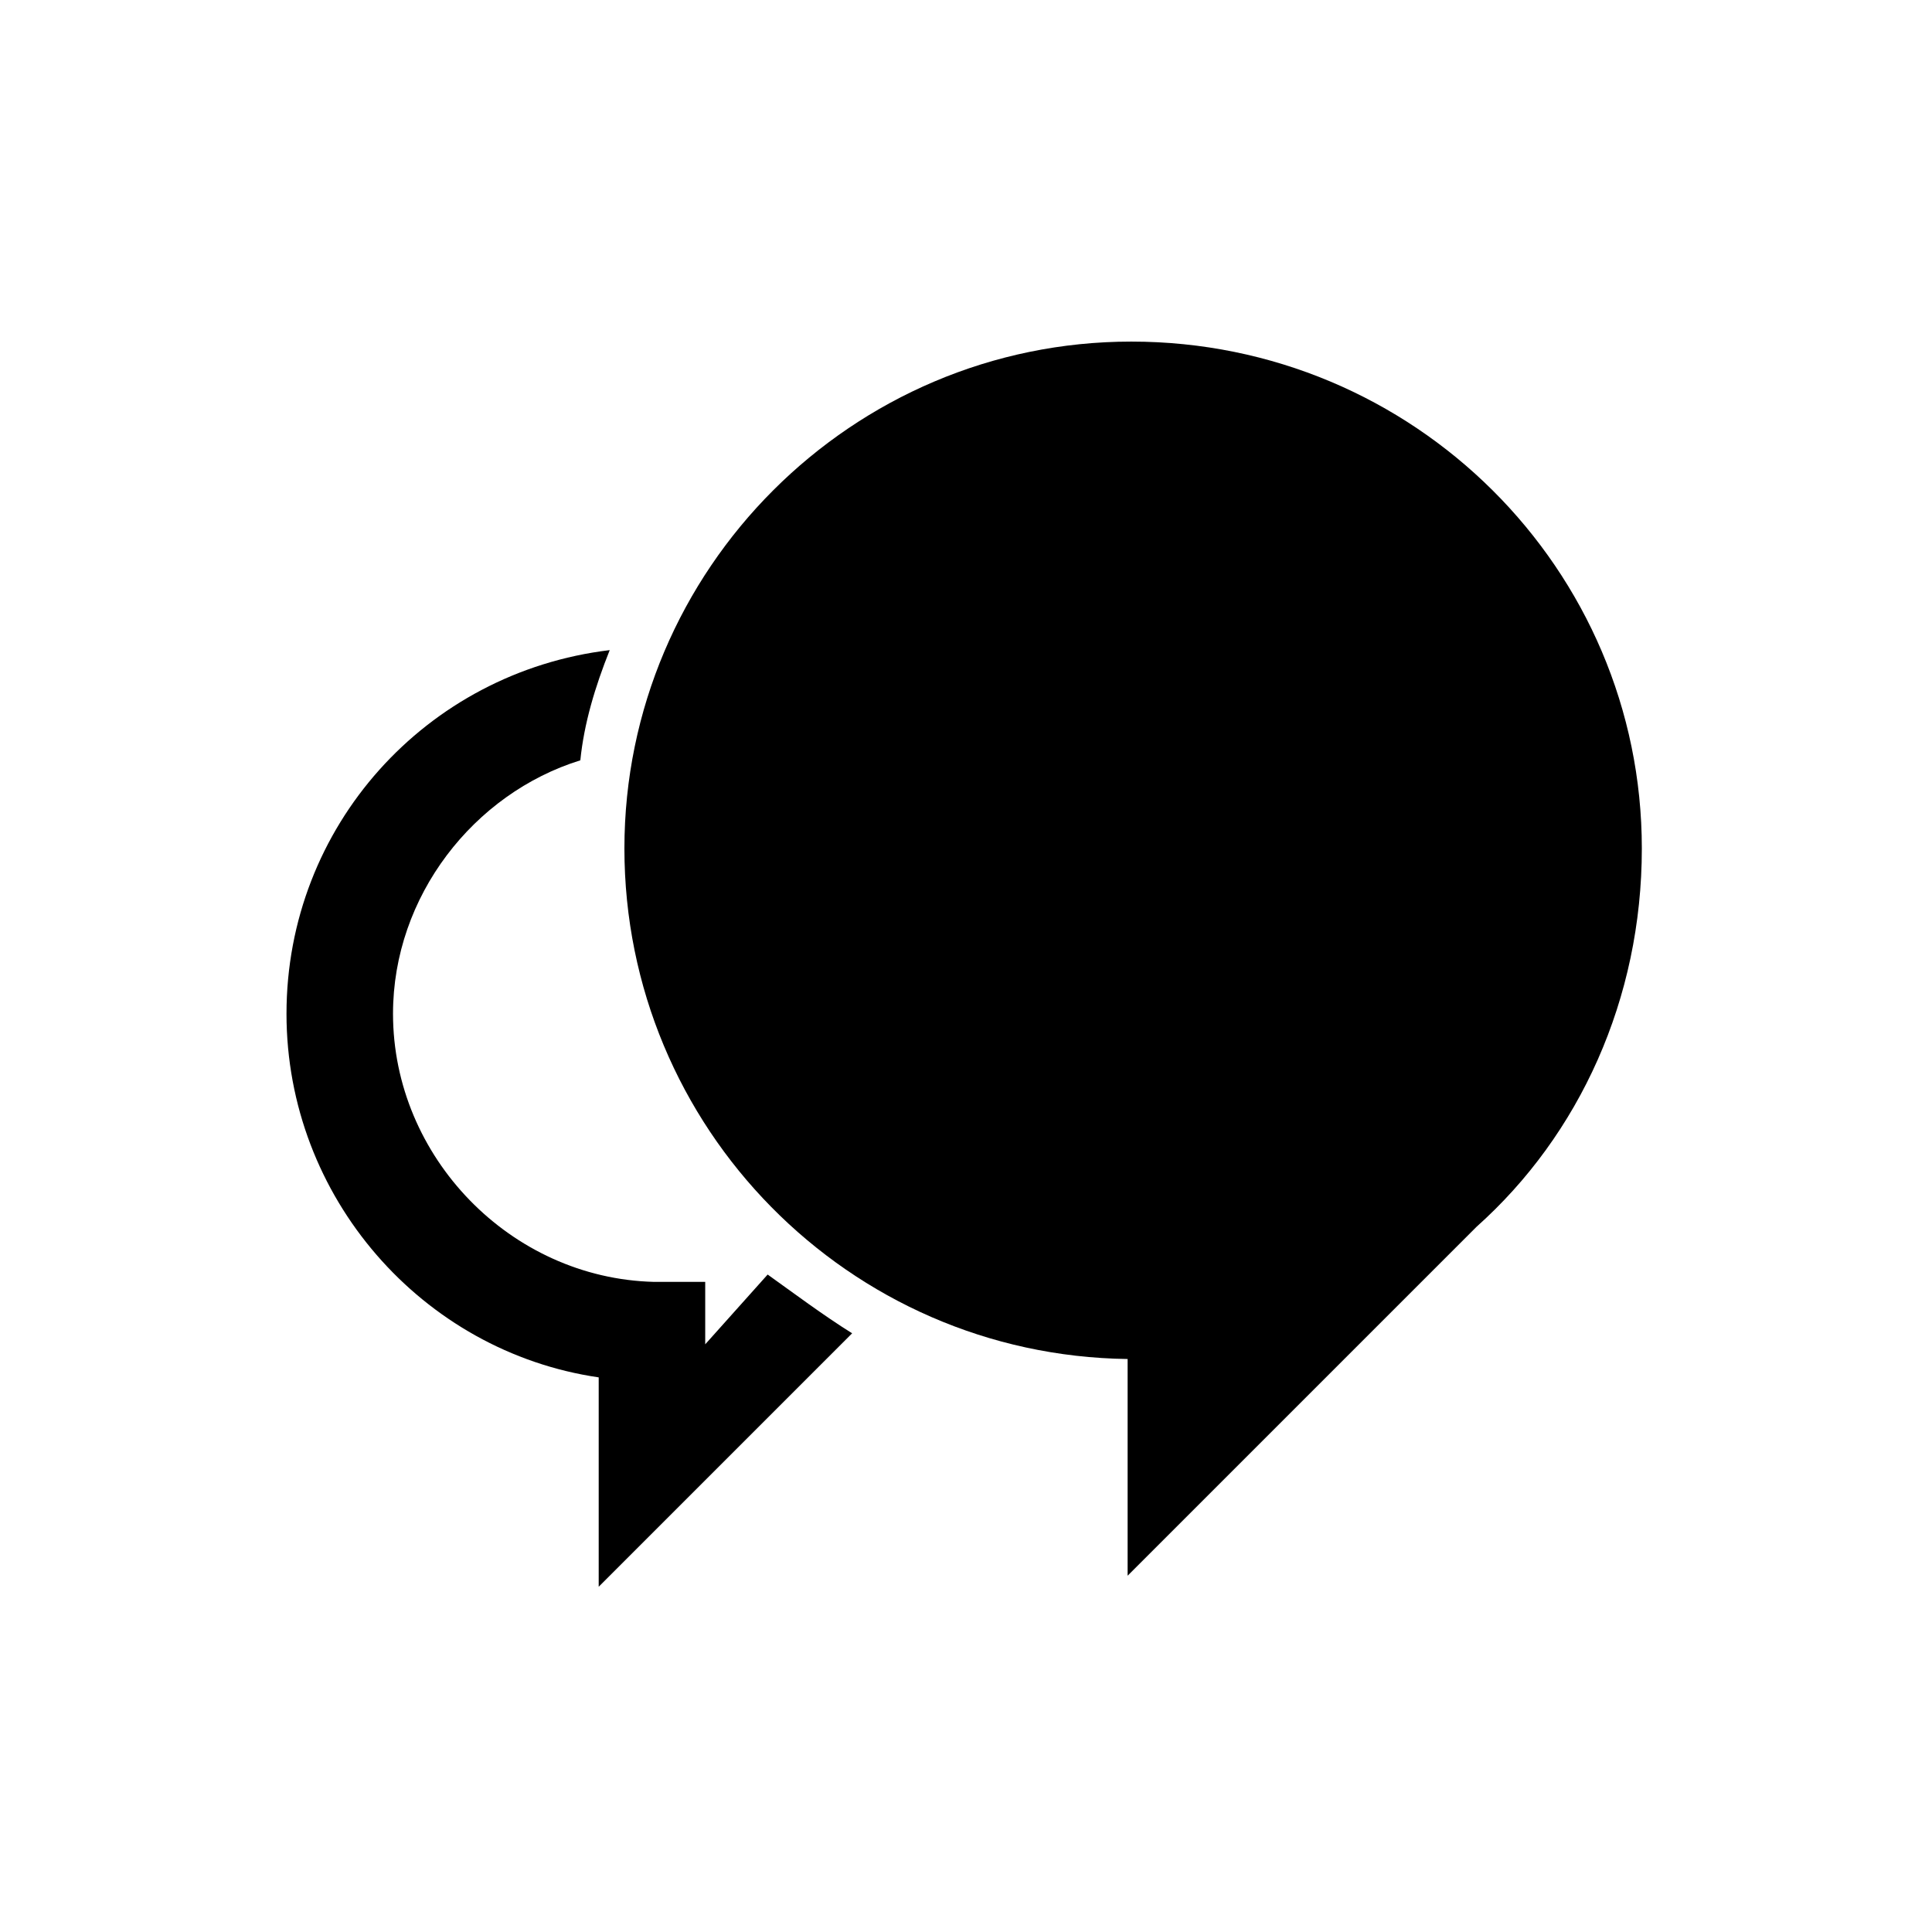
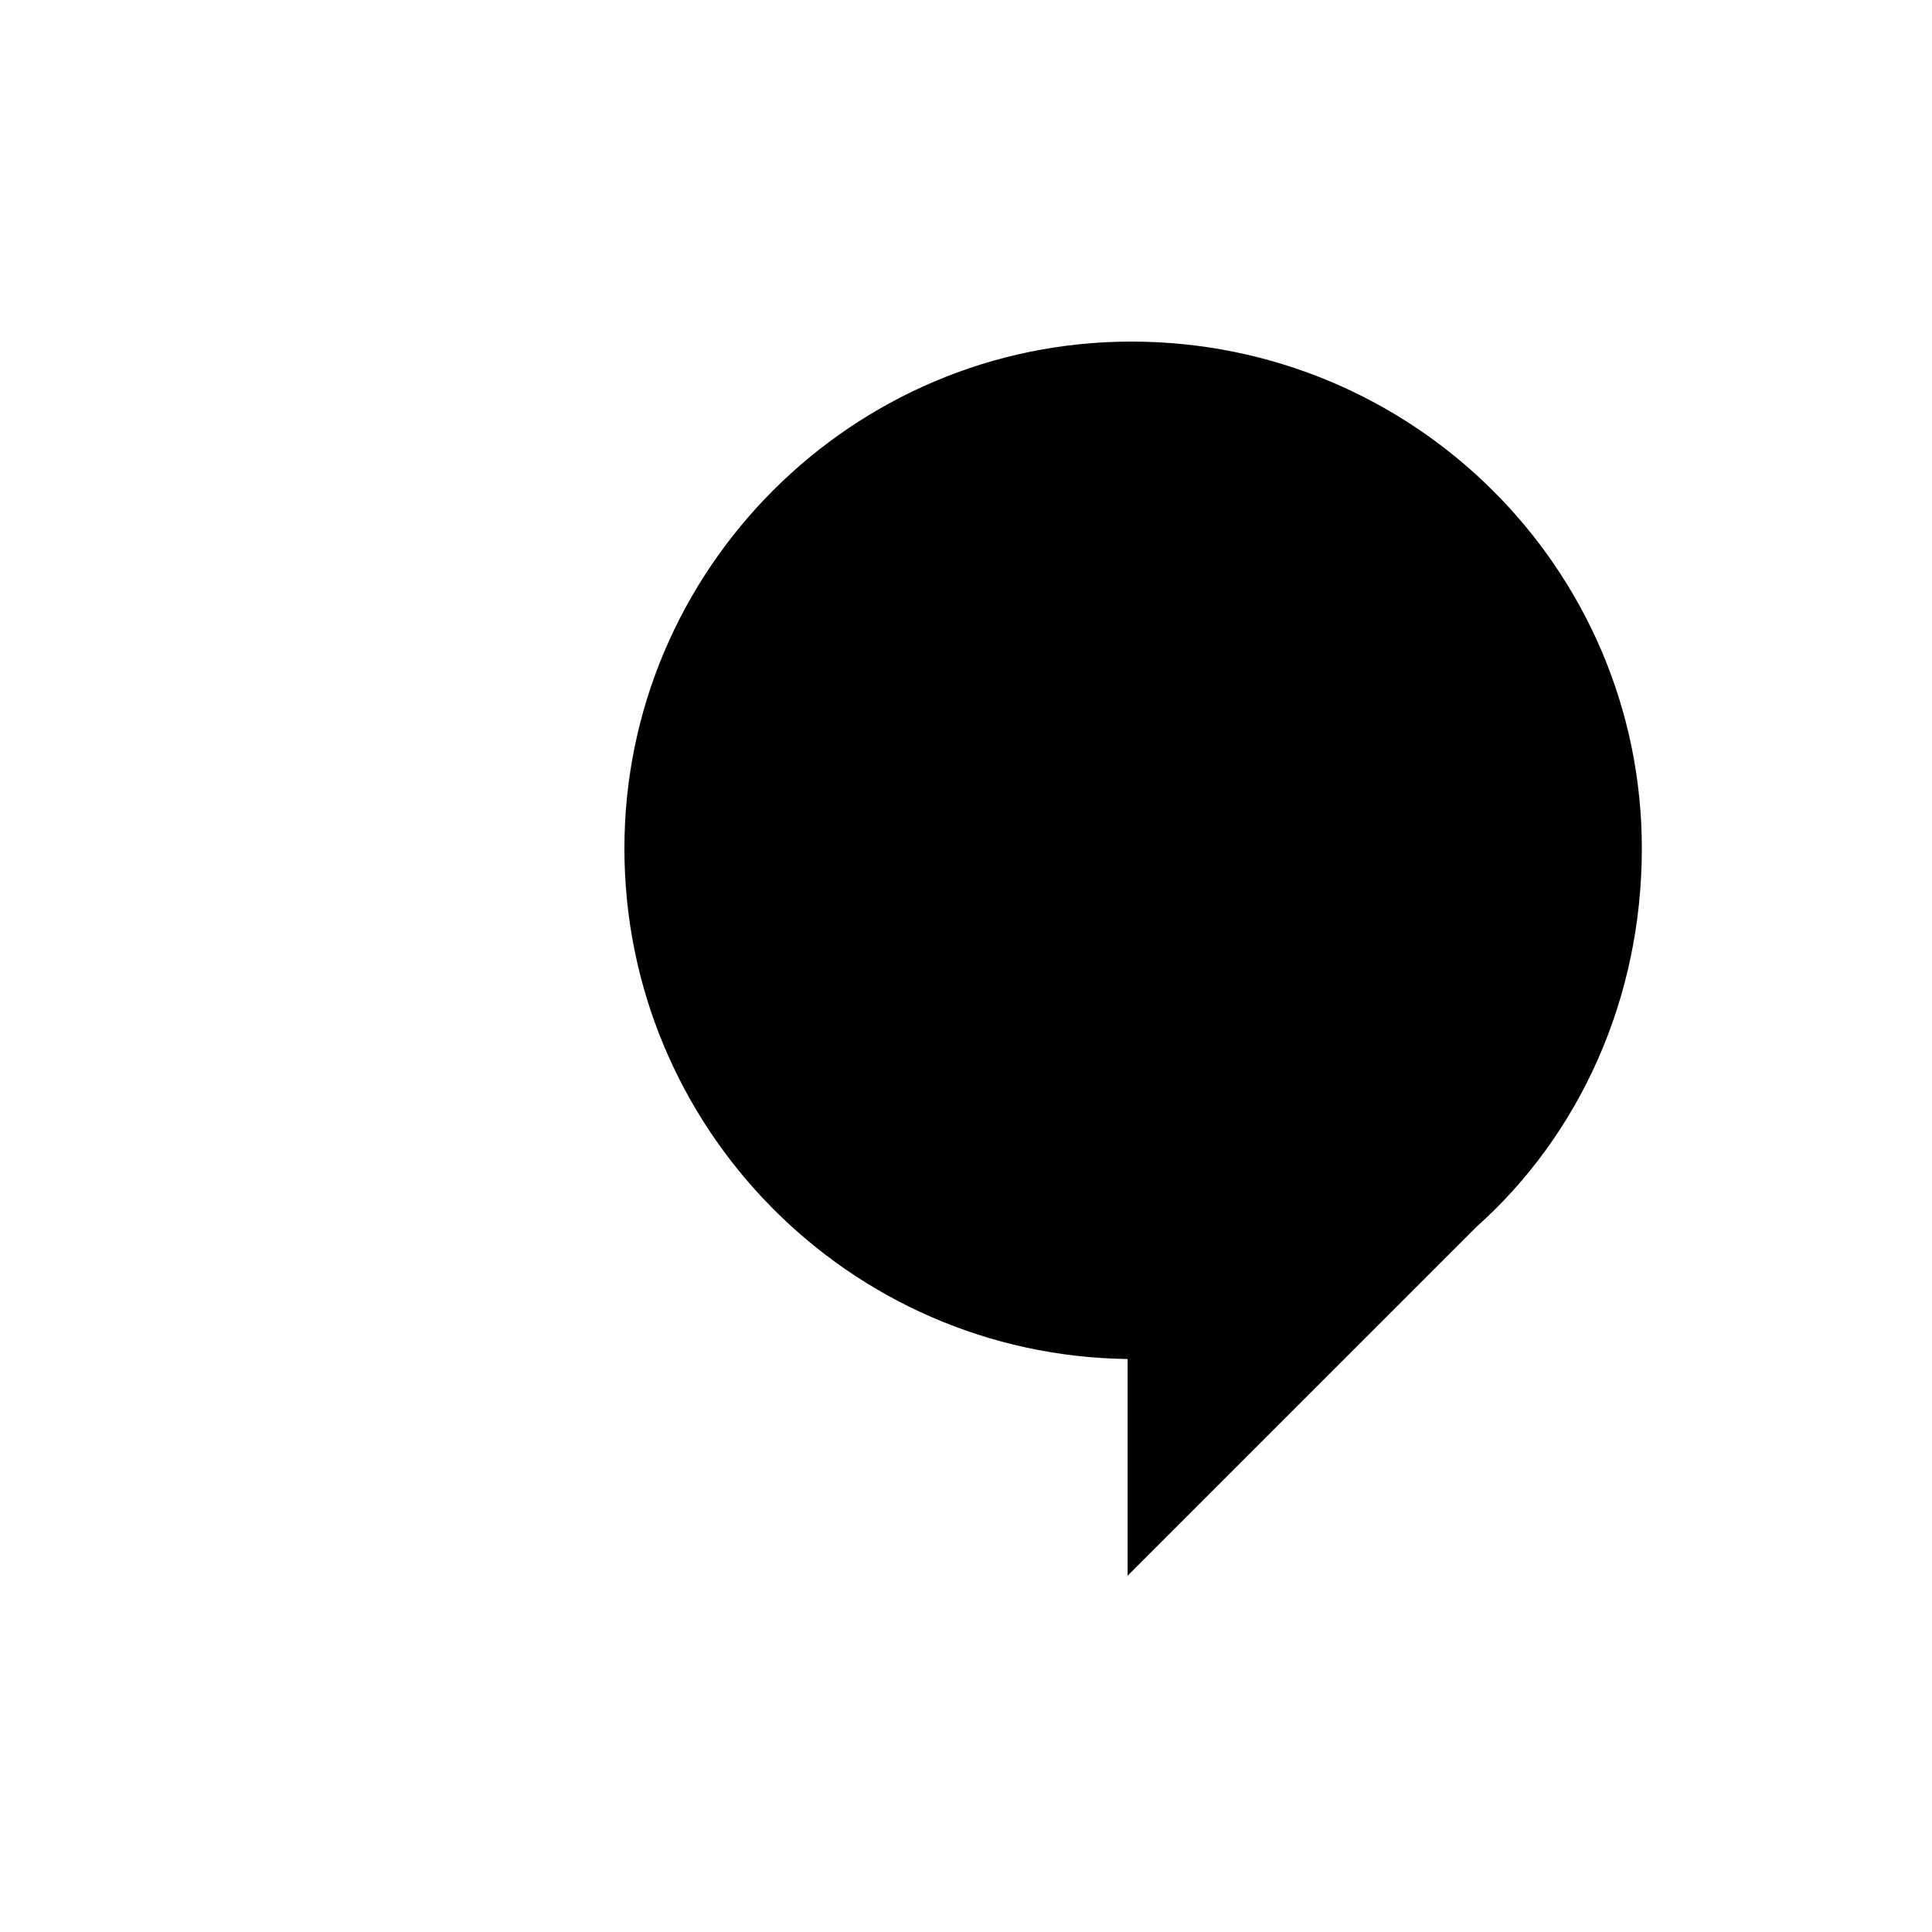
<svg xmlns="http://www.w3.org/2000/svg" version="1.1" id="Capa_1" x="0px" y="0px" viewBox="0 0 52.6 52.6" style="enable-background:new 0 0 52.6 52.6;" xml:space="preserve">
  <g>
    <g>
      <g>
        <path d="M30.8,9.3C23.2,9.3,17,15.5,17,23.1S23.1,36.9,30.7,37v5.9l9.5-9.5c2.8-2.5,4.5-6.2,4.5-10.3     C44.7,15.5,38.5,9.3,30.8,9.3z" />
-         <path d="M19.2,36.6v-1.7h-1.4c-3.9-0.1-7.1-3.4-7.1-7.3c0-3.2,2.2-6,5.1-6.9c0.1-1,0.4-2,0.8-3c-5,0.6-8.8,4.8-8.8,9.9     c0,5,3.7,9.2,8.5,9.9v5.7l6.9-6.9c-0.8-0.5-1.6-1.1-2.3-1.6L19.2,36.6z" />
      </g>
    </g>
  </g>
</svg>